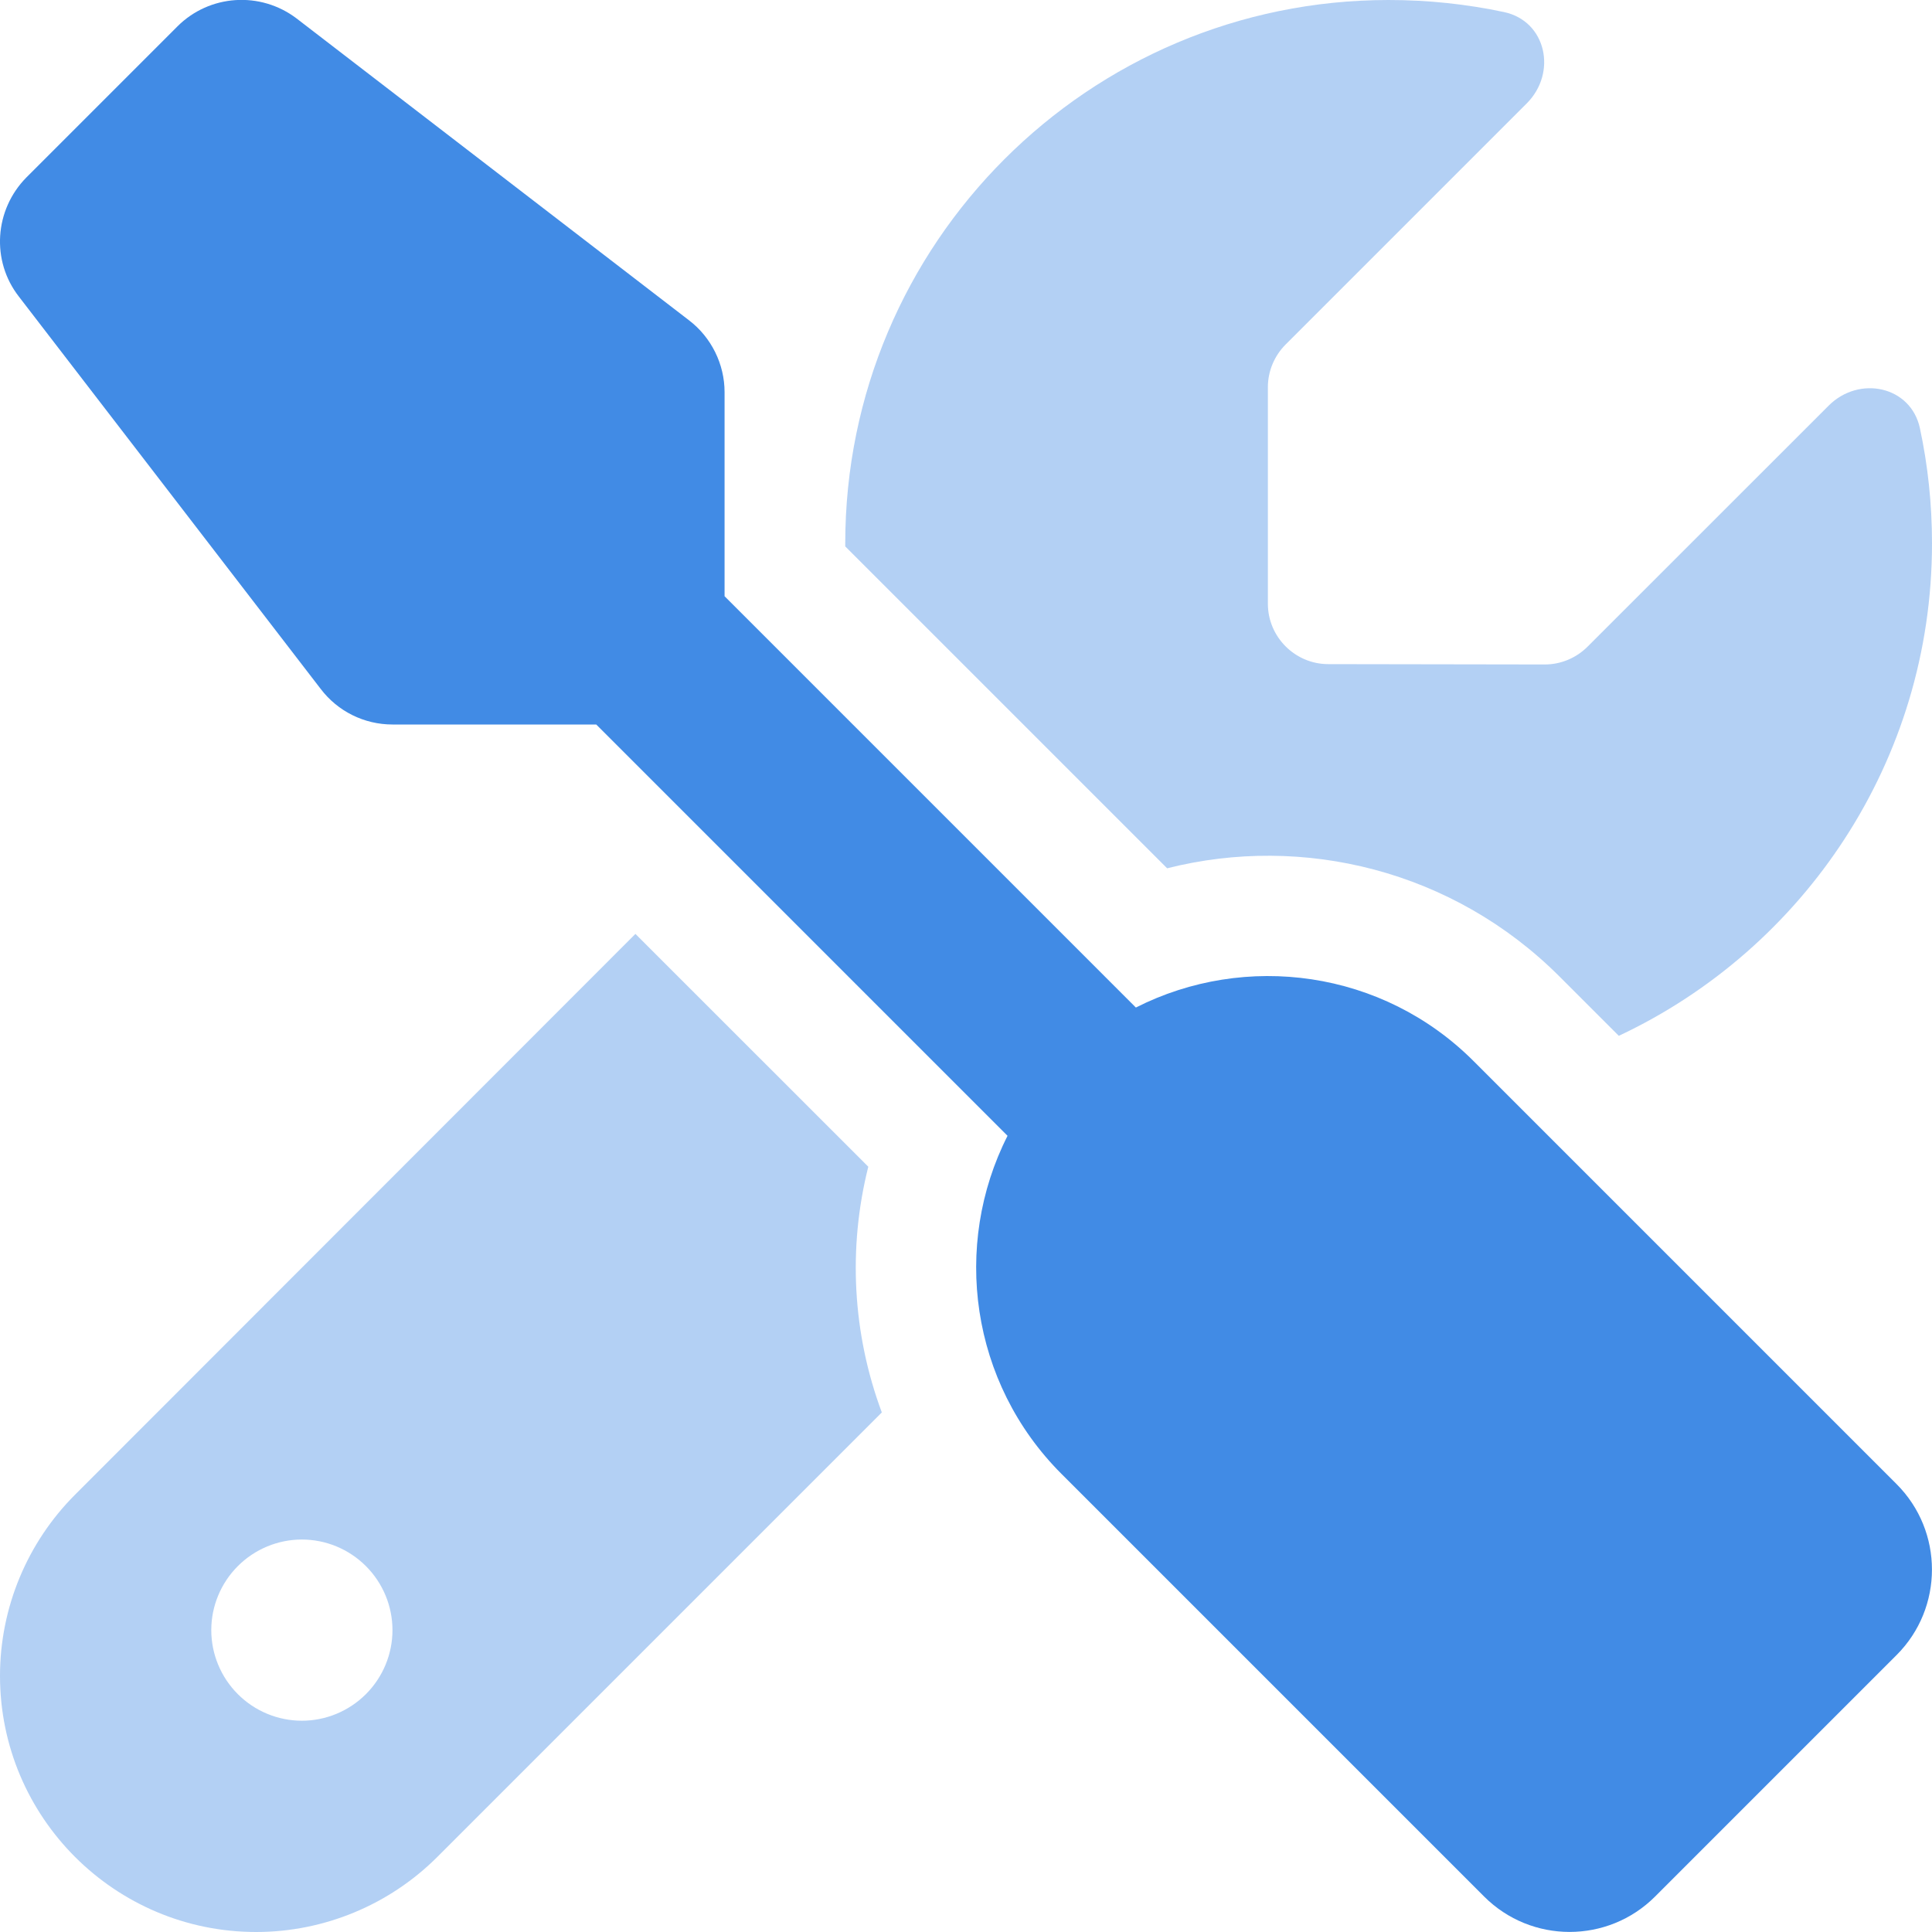
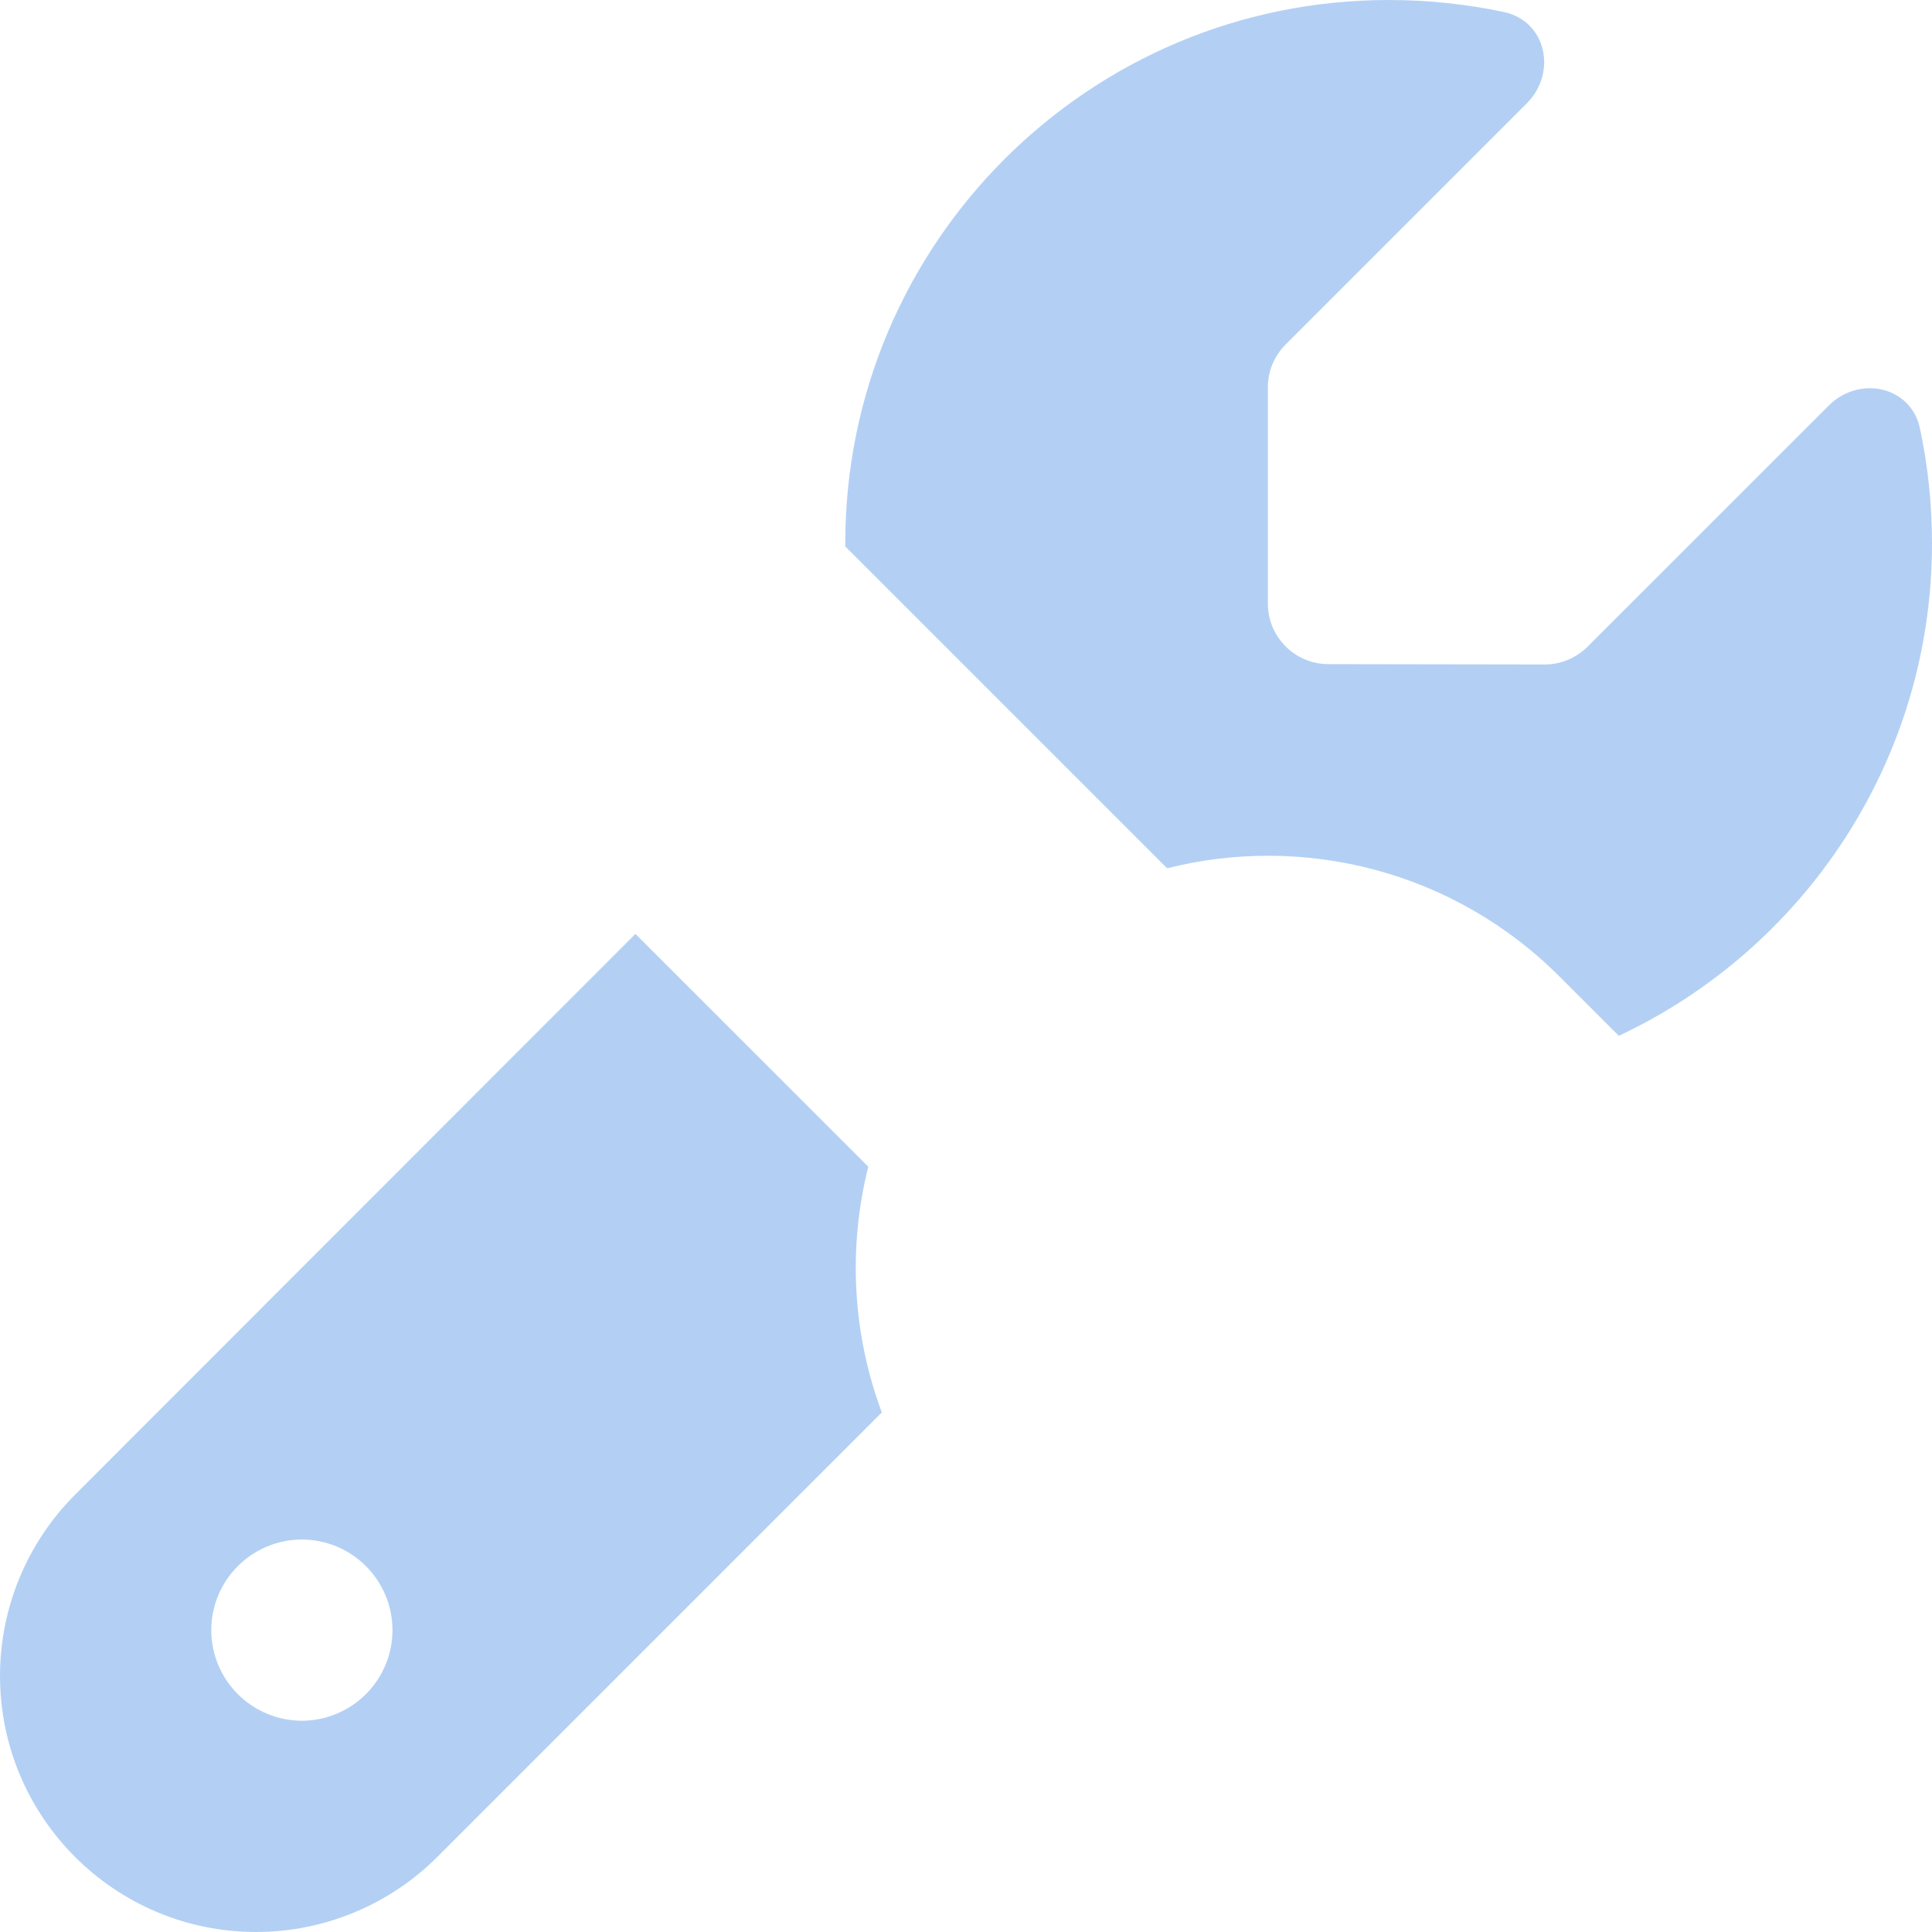
<svg xmlns="http://www.w3.org/2000/svg" width="28" height="28" viewBox="0 0 28 28" fill="none">
  <g clip-path="url(#clip0_3347_11533)">
    <path opacity="0.4" d="M0 24.287C0 26.337 1.663 28 3.713 28C4.698 28 5.644 27.606 6.338 26.912L12.78 20.47C12.354 19.327 12.288 18.085 12.584 16.909L9.209 13.535L1.088 21.662C0.394 22.356 0 23.302 0 24.287ZM5.688 23.625C5.688 23.973 5.549 24.307 5.303 24.553C5.057 24.799 4.723 24.938 4.375 24.938C4.027 24.938 3.693 24.799 3.447 24.553C3.201 24.307 3.062 23.973 3.062 23.625C3.062 23.277 3.201 22.943 3.447 22.697C3.693 22.451 4.027 22.312 4.375 22.312C4.723 22.312 5.057 22.451 5.303 22.697C5.549 22.943 5.688 23.277 5.688 23.625ZM12.25 7.875C12.25 7.891 12.25 7.902 12.25 7.919L16.915 12.584C18.884 12.086 21.06 12.611 22.602 14.153L23.461 15.012C26.141 13.754 28 11.03 28 7.875C28 7.301 27.94 6.743 27.825 6.207C27.694 5.595 26.945 5.436 26.502 5.879L23.007 9.373C22.843 9.537 22.619 9.63 22.389 9.63L19.25 9.625C18.769 9.625 18.375 9.231 18.375 8.75V5.611C18.375 5.381 18.468 5.157 18.632 4.993L22.127 1.498C22.57 1.055 22.411 0.306 21.798 0.175C21.257 0.06 20.699 0 20.125 0C15.777 0 12.25 3.527 12.25 7.875Z" fill="#418BE5" />
-     <path d="M2.571 0.383C3.036 -0.082 3.774 -0.131 4.299 0.268L9.987 4.643C10.309 4.889 10.501 5.278 10.501 5.682V8.641L16.462 14.602C18.047 13.798 20.038 14.055 21.362 15.384L27.487 21.509C28.17 22.192 28.17 23.303 27.487 23.986L23.987 27.486C23.303 28.17 22.193 28.17 21.509 27.486L15.384 21.361C14.061 20.038 13.798 18.047 14.602 16.461L8.641 10.5H5.688C5.278 10.5 4.895 10.309 4.649 9.986L0.274 4.299C-0.131 3.779 -0.081 3.041 0.383 2.571L2.571 0.383Z" fill="#418BE5" />
  </g>
  <defs>
    <clipPath id="clip0_3347_11533">
      <rect width="28" height="28" fill="white" />
    </clipPath>
  </defs>
</svg>